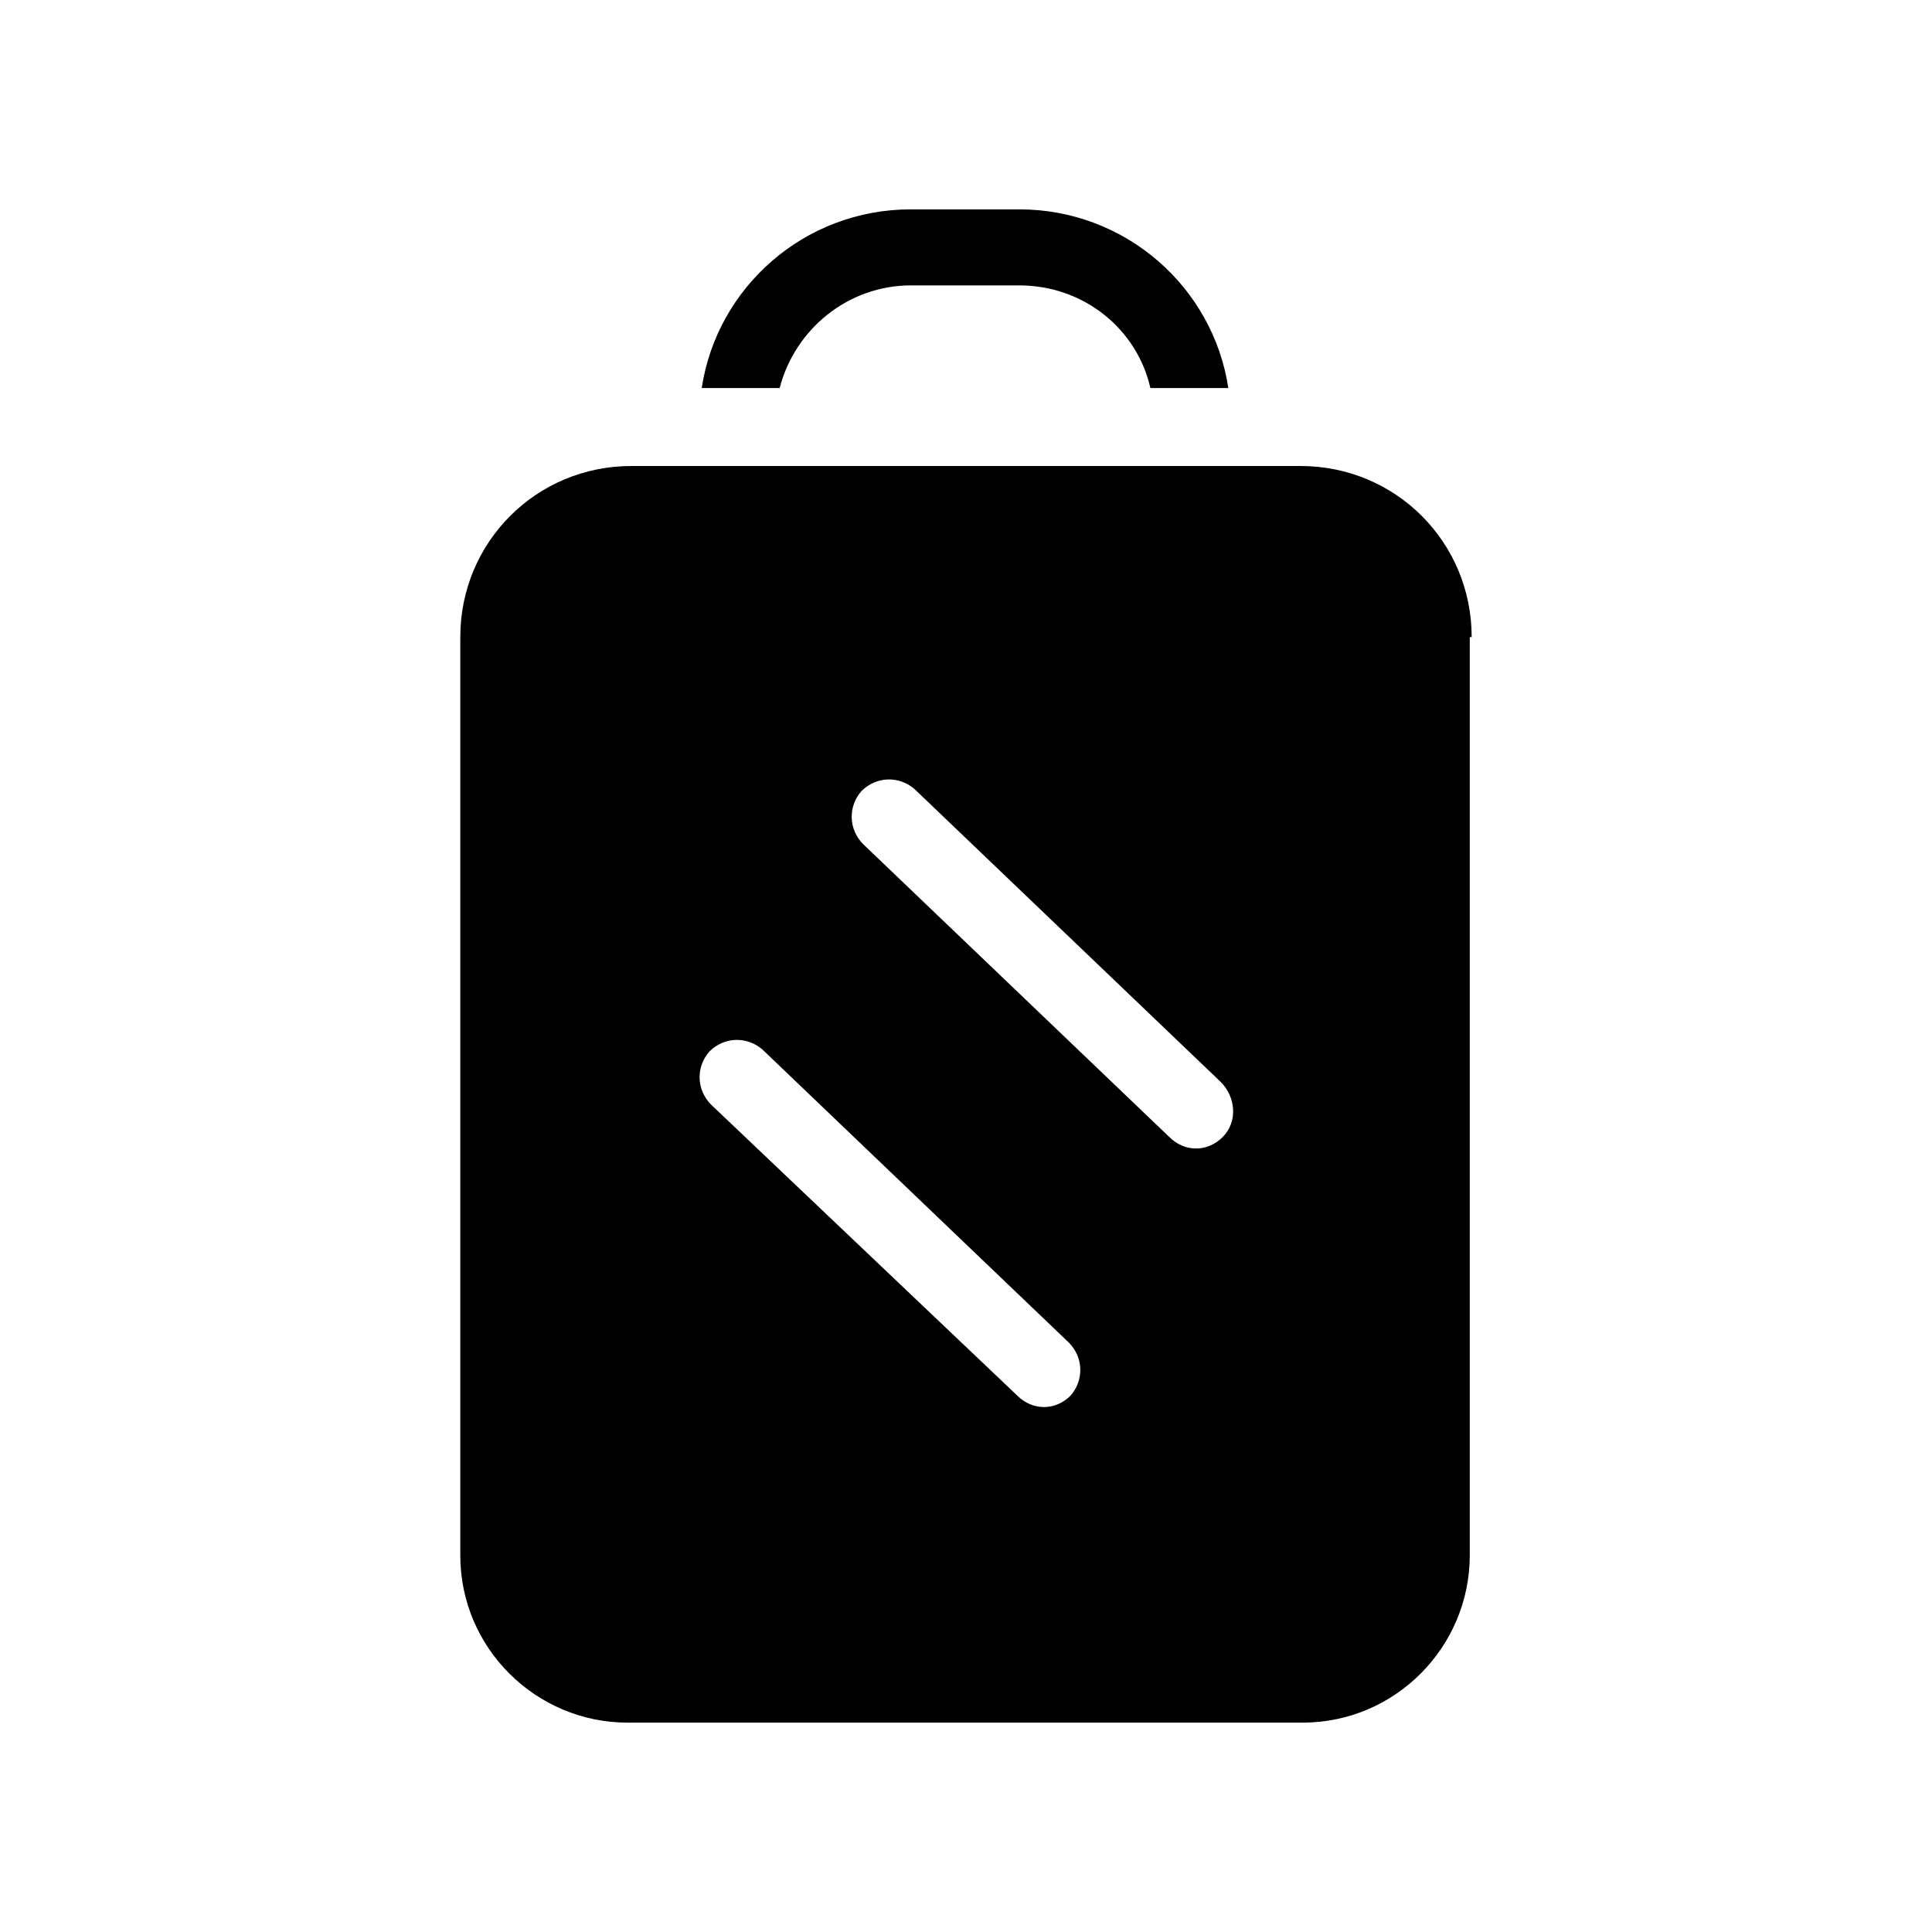
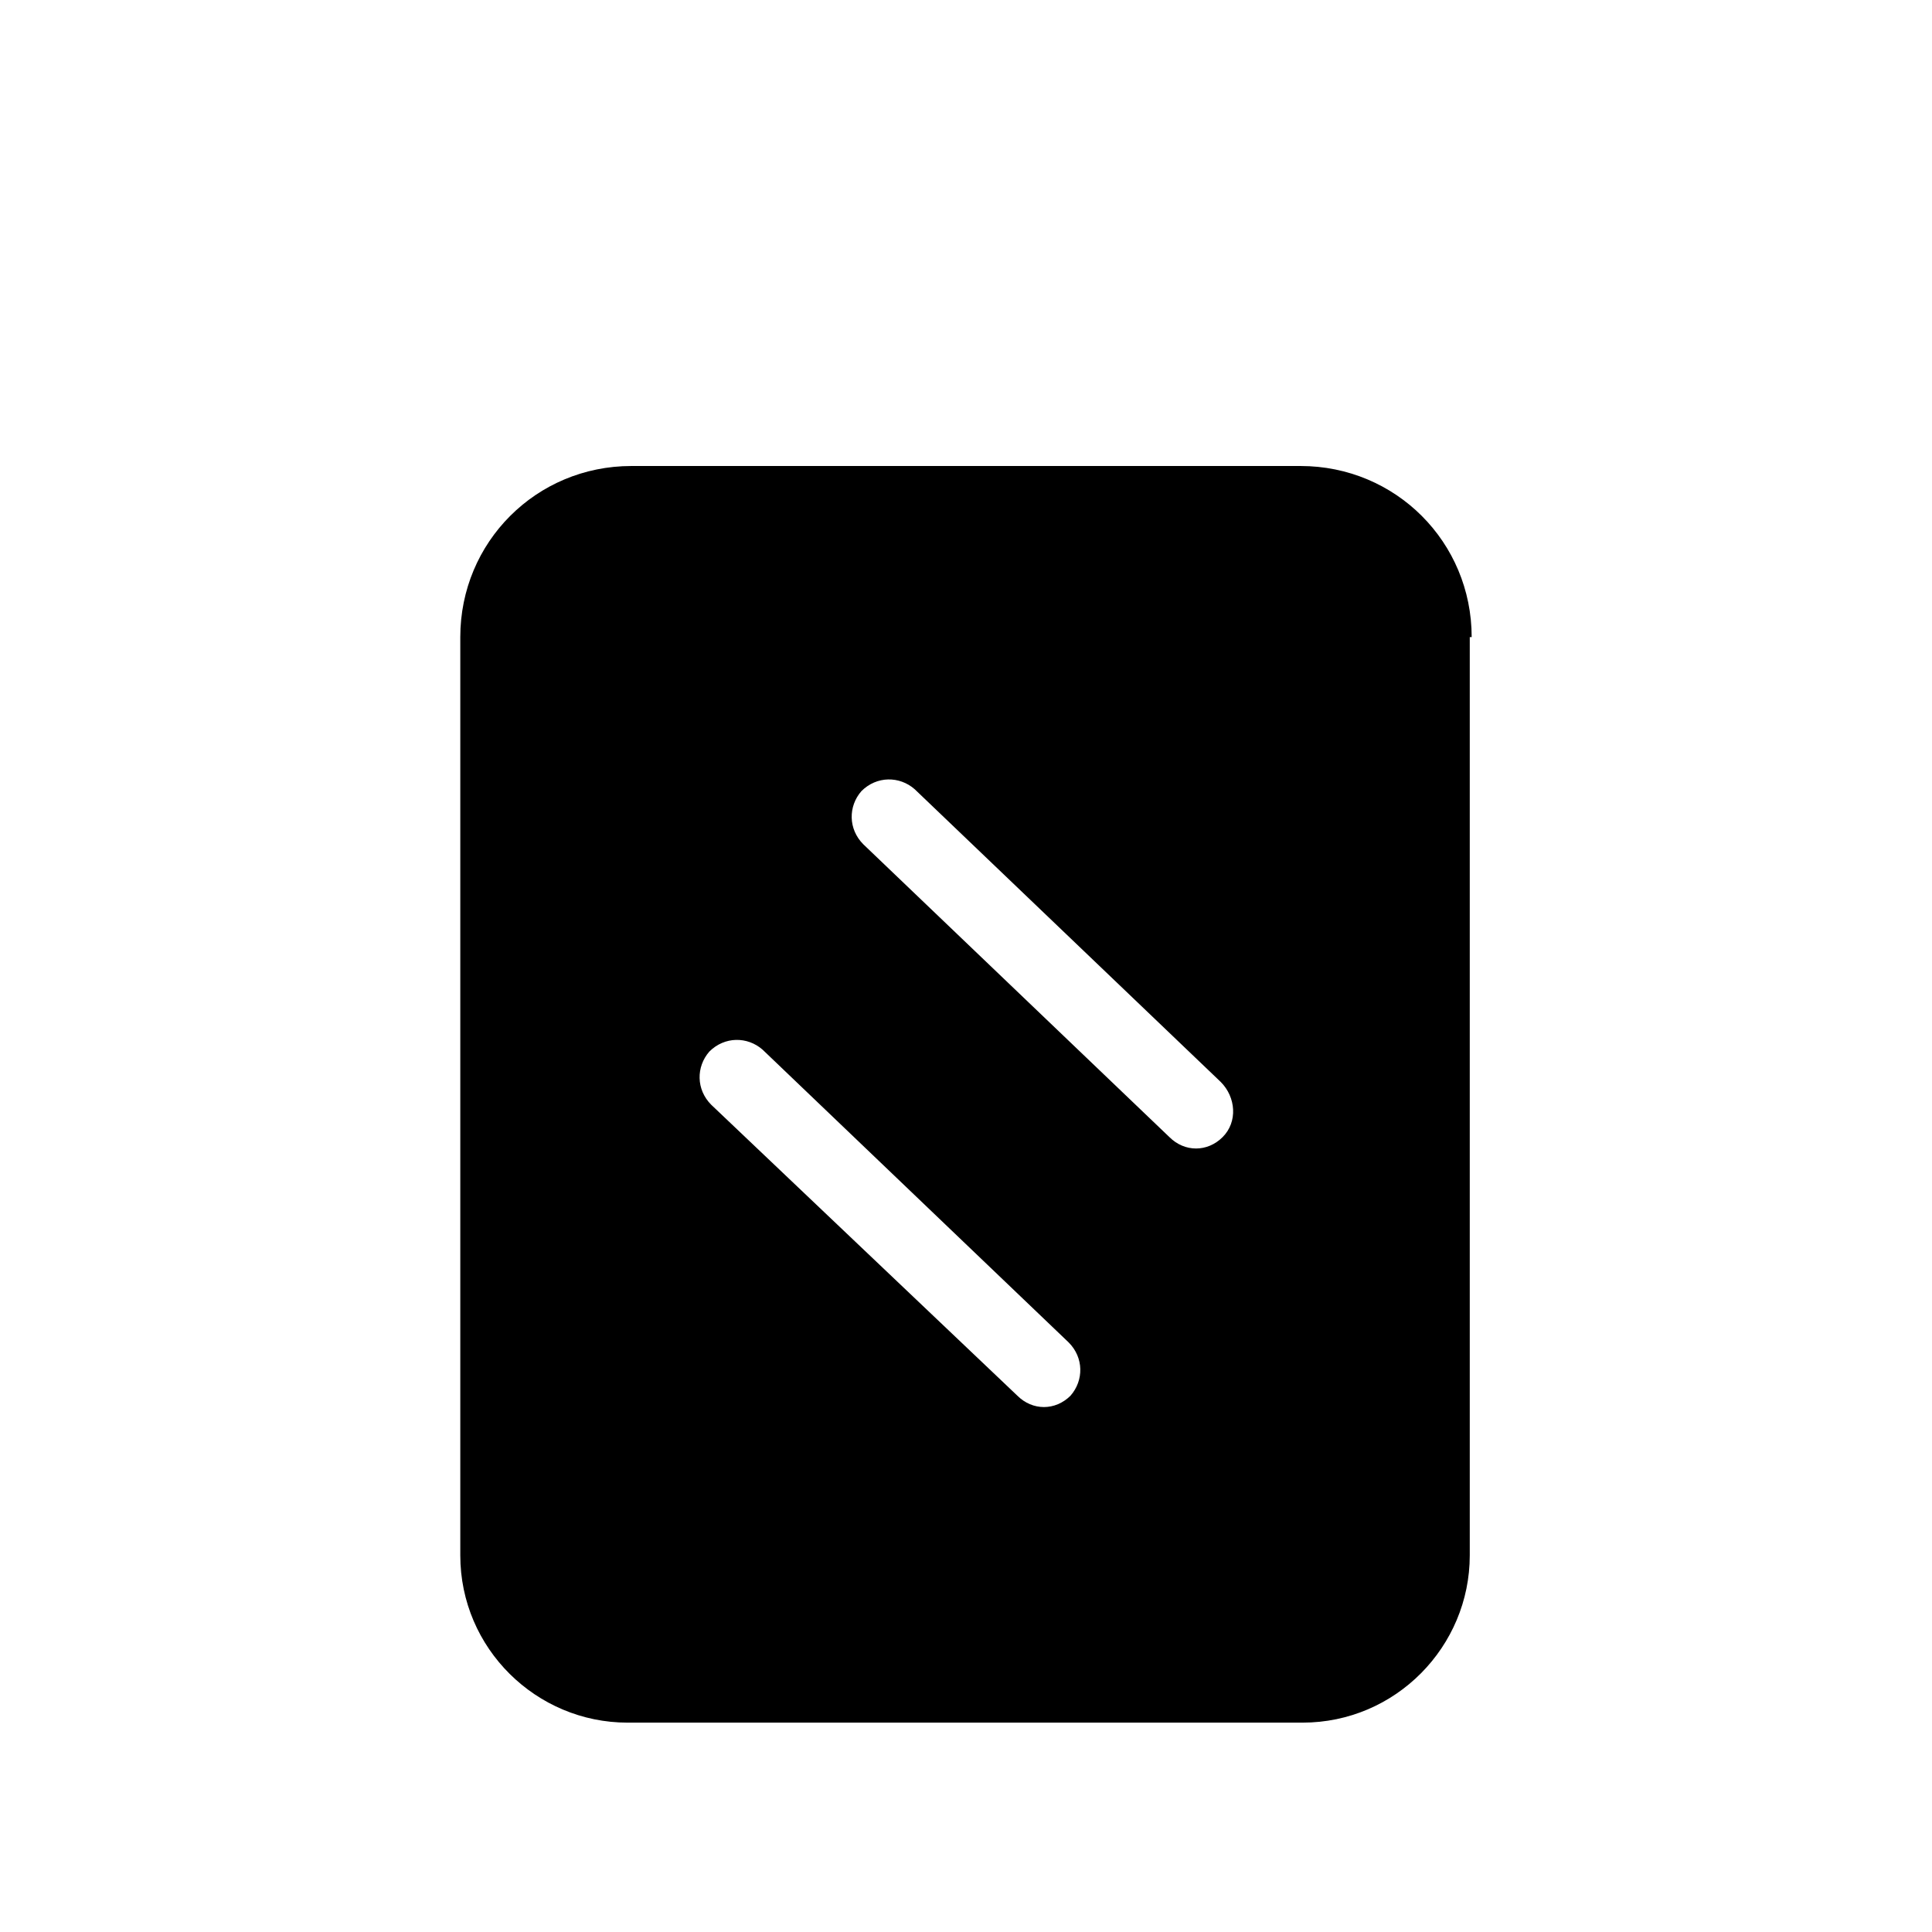
<svg xmlns="http://www.w3.org/2000/svg" fill="#000000" width="800px" height="800px" version="1.1" viewBox="144 144 512 512">
  <g>
-     <path d="m350.62 246.84c4.031-15.617 18.137-27.207 34.762-27.207h28.719c17.129 0 31.234 11.586 34.762 27.207h20.656c-4.031-26.703-27.207-47.359-55.418-47.359h-28.719c-28.215 0-51.387 20.656-55.418 47.359z" />
    <path d="m534.01 312.84c0-25.191-20.152-45.344-45.344-45.344h-177.34c-25.191 0-45.344 20.152-45.344 45.344v243.34c0 24.688 20.152 44.336 44.336 44.336h178.85c24.688 0 44.336-20.152 44.336-44.336v-243.34zm-106.3 201.02c-2.016 2.016-4.535 3.023-7.055 3.023-2.519 0-5.039-1.008-7.055-3.023l-81.109-77.082c-4.031-4.031-4.031-10.078-0.504-14.105 4.031-4.031 10.078-4.031 14.105-0.504l81.113 77.586c4.031 4.031 4.031 10.074 0.504 14.105zm40.305-68.52c-2.016 2.016-4.535 3.023-7.055 3.023s-5.039-1.008-7.055-3.023l-81.109-77.586c-4.031-4.031-4.031-10.078-0.504-14.105 4.031-4.031 10.078-4.031 14.105-0.504l81.113 77.586c4.031 4.031 4.535 10.582 0.504 14.609z" />
  </g>
</svg>